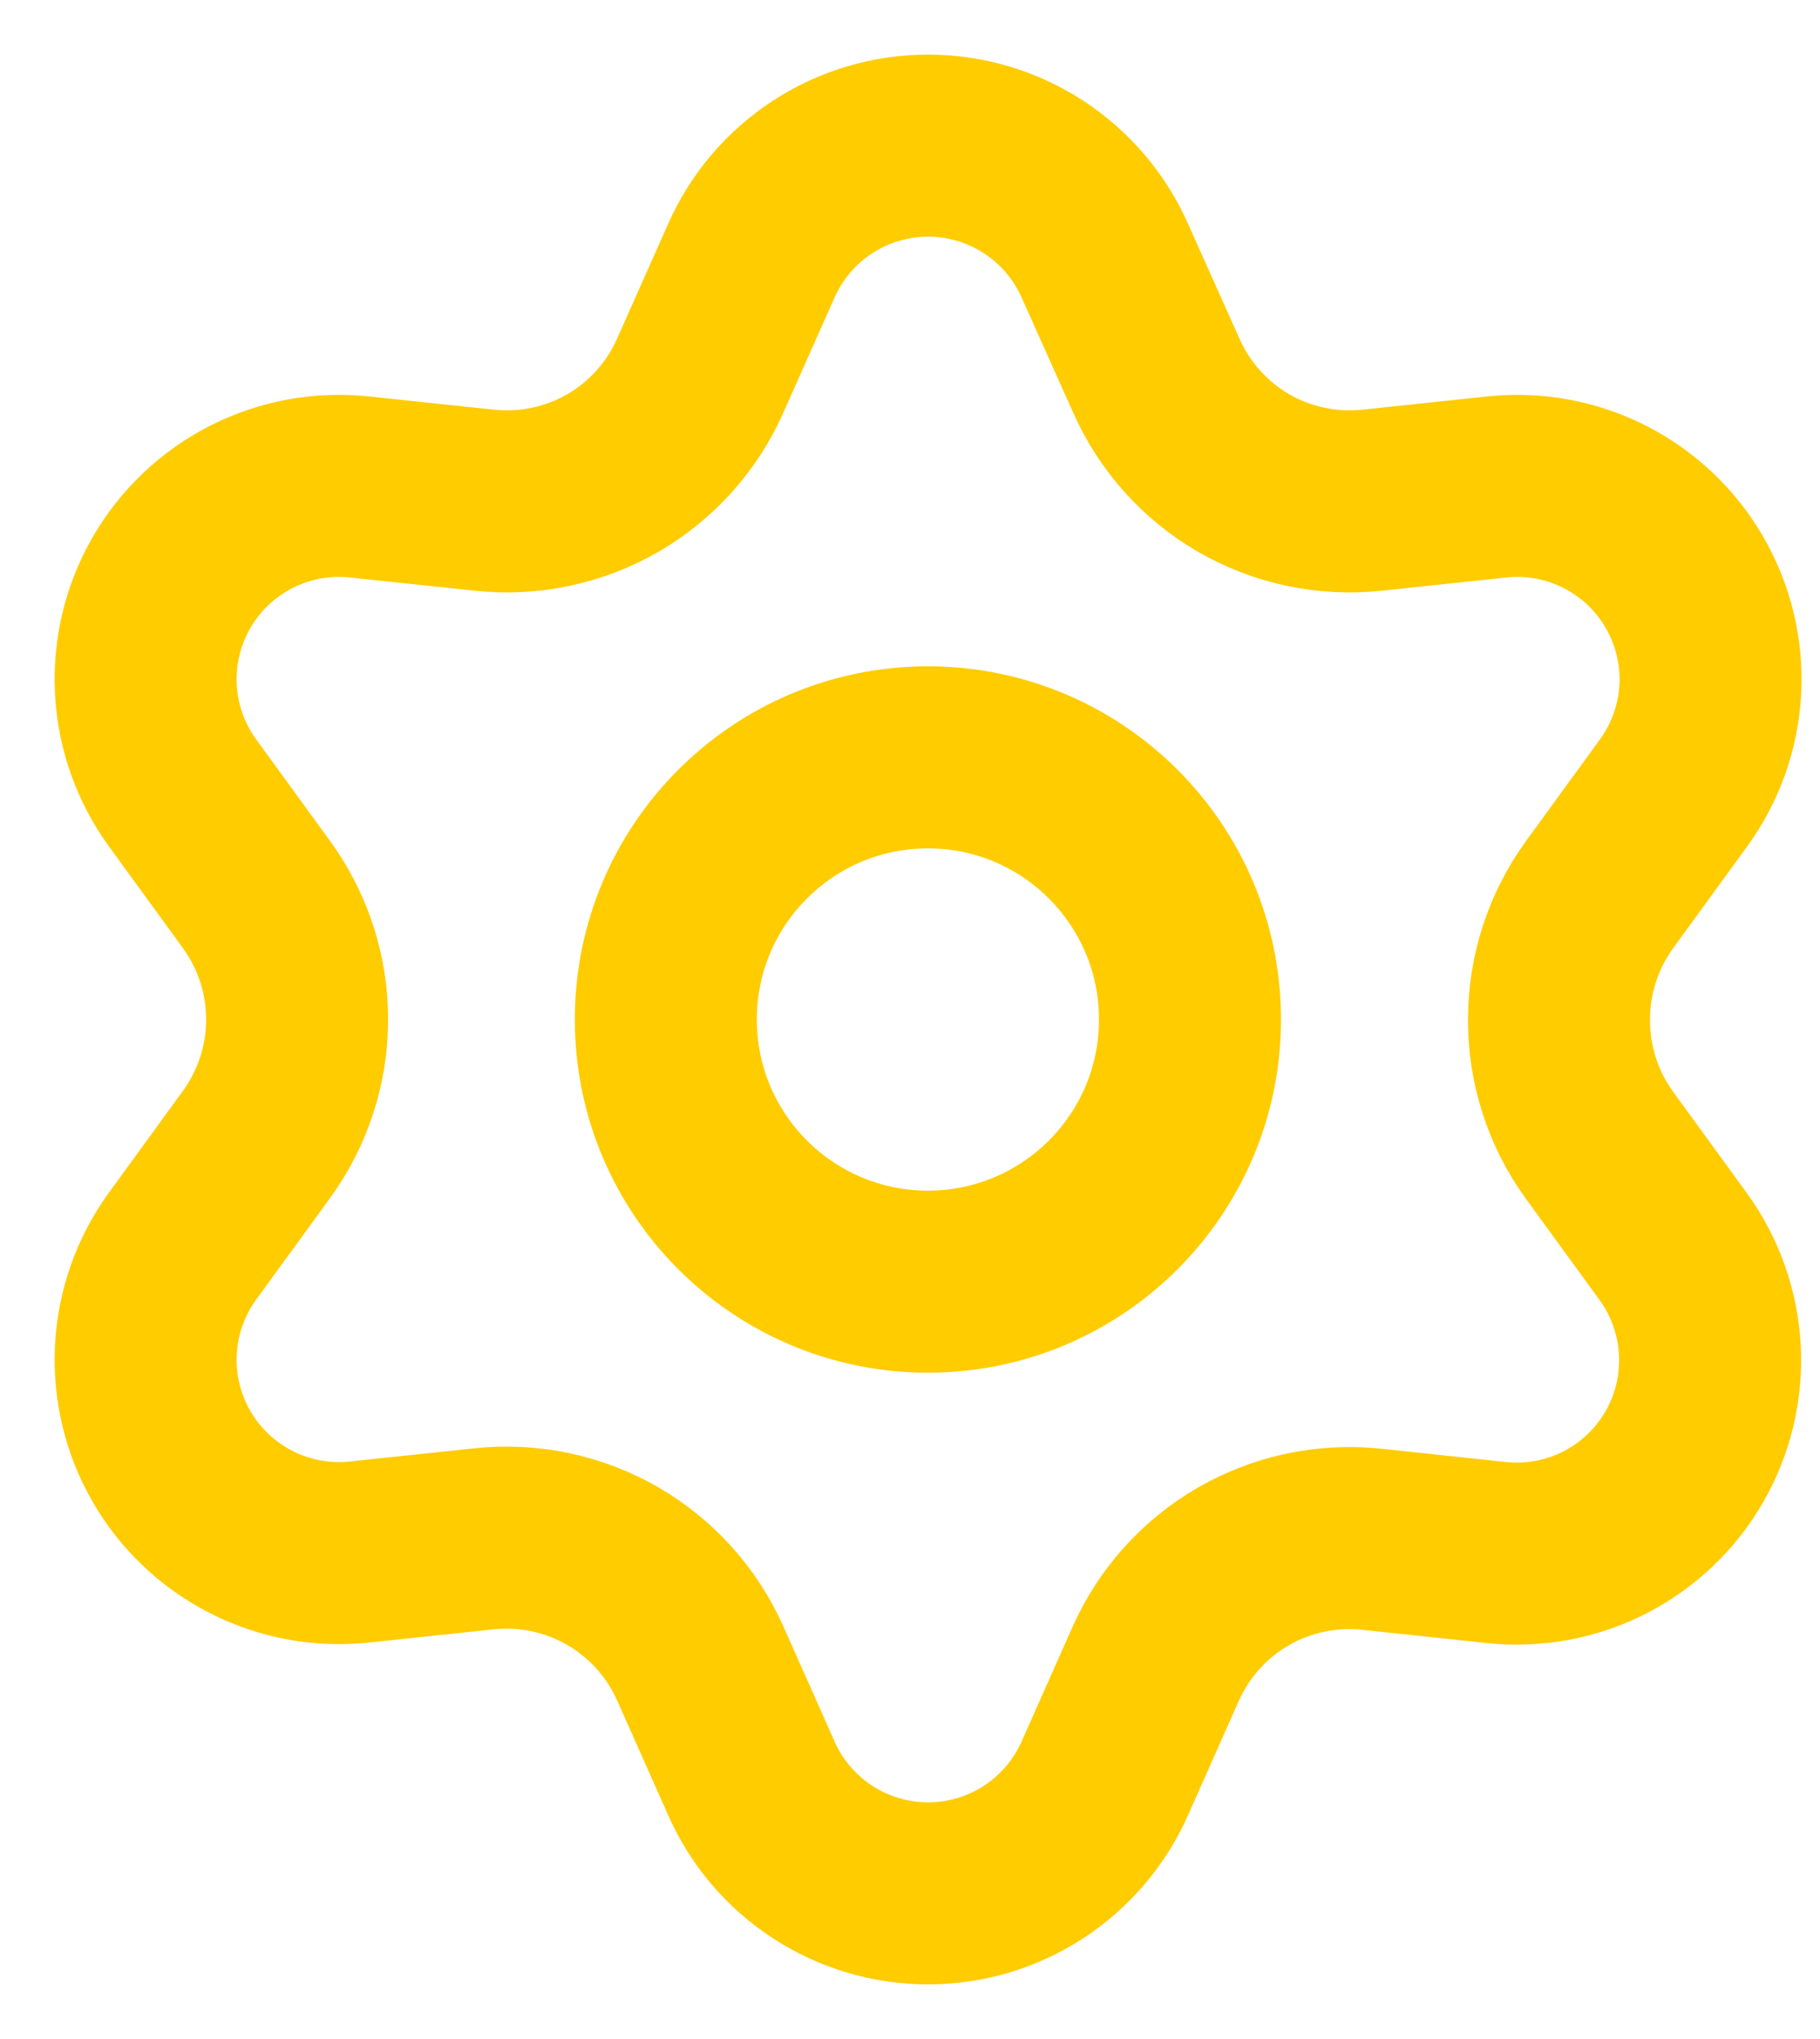
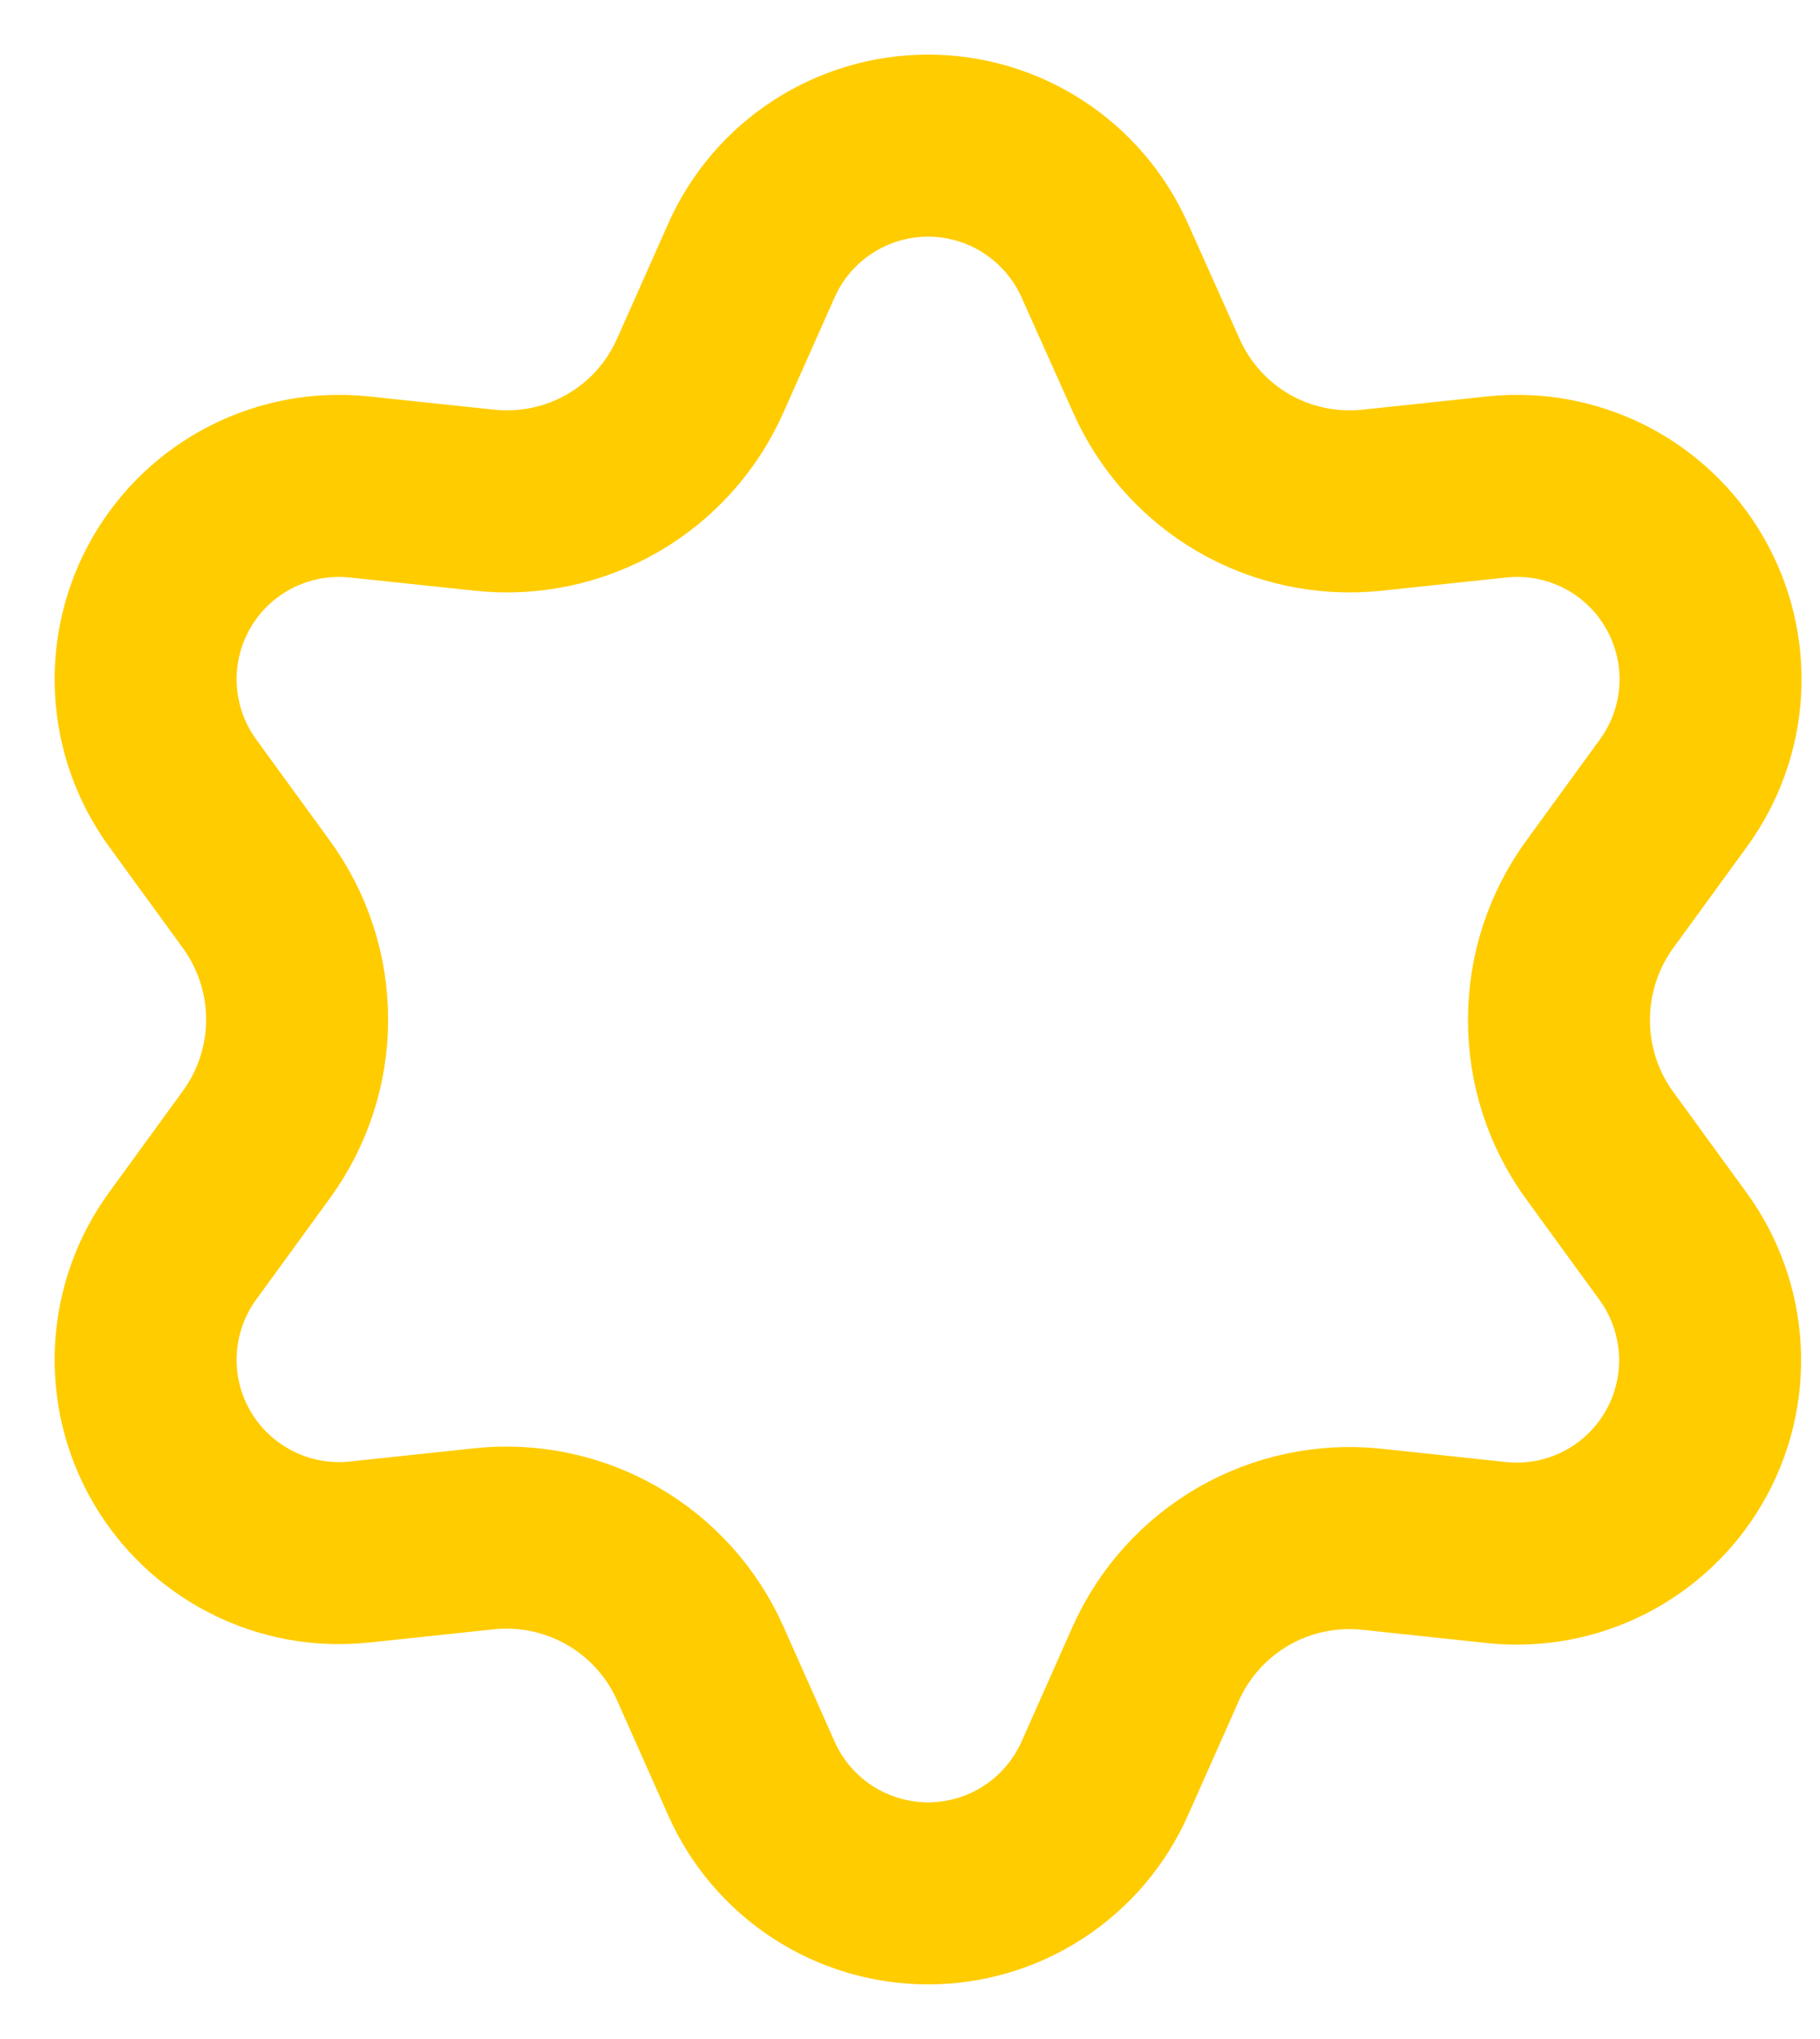
<svg xmlns="http://www.w3.org/2000/svg" width="25" height="28" viewBox="0 0 25 28" fill="none">
  <path d="M9.62 22.845L10.322 24.423C10.53 24.892 10.87 25.291 11.301 25.571C11.732 25.851 12.234 26 12.748 26C13.262 26 13.765 25.851 14.195 25.571C14.626 25.291 14.966 24.892 15.175 24.423L15.876 22.845C16.126 22.286 16.546 21.819 17.076 21.512C17.61 21.204 18.227 21.073 18.84 21.137L20.556 21.32C21.067 21.374 21.582 21.279 22.04 21.046C22.498 20.812 22.878 20.452 23.135 20.007C23.392 19.562 23.514 19.052 23.487 18.54C23.46 18.027 23.285 17.533 22.983 17.117L21.967 15.721C21.605 15.221 21.412 14.618 21.415 14C21.415 13.384 21.61 12.784 21.972 12.285L22.988 10.889C23.29 10.474 23.466 9.98 23.493 9.467C23.52 8.954 23.397 8.445 23.14 8C22.884 7.555 22.503 7.194 22.046 6.961C21.588 6.728 21.072 6.633 20.561 6.687L18.846 6.869C18.233 6.934 17.615 6.803 17.081 6.495C16.55 6.186 16.13 5.717 15.882 5.155L15.175 3.577C14.966 3.108 14.626 2.709 14.195 2.429C13.765 2.149 13.262 2 12.748 2C12.234 2 11.732 2.149 11.301 2.429C10.87 2.709 10.53 3.108 10.322 3.577L9.62 5.155C9.372 5.717 8.952 6.186 8.42 6.495C7.886 6.803 7.269 6.934 6.656 6.869L4.935 6.687C4.424 6.633 3.909 6.728 3.451 6.961C2.993 7.194 2.613 7.555 2.356 8C2.099 8.445 1.977 8.954 2.004 9.467C2.031 9.98 2.206 10.474 2.508 10.889L3.524 12.285C3.886 12.784 4.082 13.384 4.081 14C4.082 14.616 3.886 15.216 3.524 15.715L2.508 17.111C2.206 17.526 2.031 18.02 2.004 18.533C1.977 19.046 2.099 19.555 2.356 20C2.613 20.445 2.993 20.805 3.451 21.038C3.909 21.272 4.424 21.367 4.935 21.313L6.651 21.131C7.264 21.066 7.881 21.198 8.415 21.505C8.948 21.813 9.37 22.282 9.62 22.845Z" stroke="#FFCC00" stroke-width="2.5" stroke-linecap="round" stroke-linejoin="round" />
-   <path d="M12.746 17.6C14.734 17.6 16.346 15.988 16.346 14C16.346 12.012 14.734 10.4 12.746 10.4C10.758 10.4 9.146 12.012 9.146 14C9.146 15.988 10.758 17.6 12.746 17.6Z" stroke="#FFCC00" stroke-width="2.5" stroke-linecap="round" stroke-linejoin="round" />
</svg>